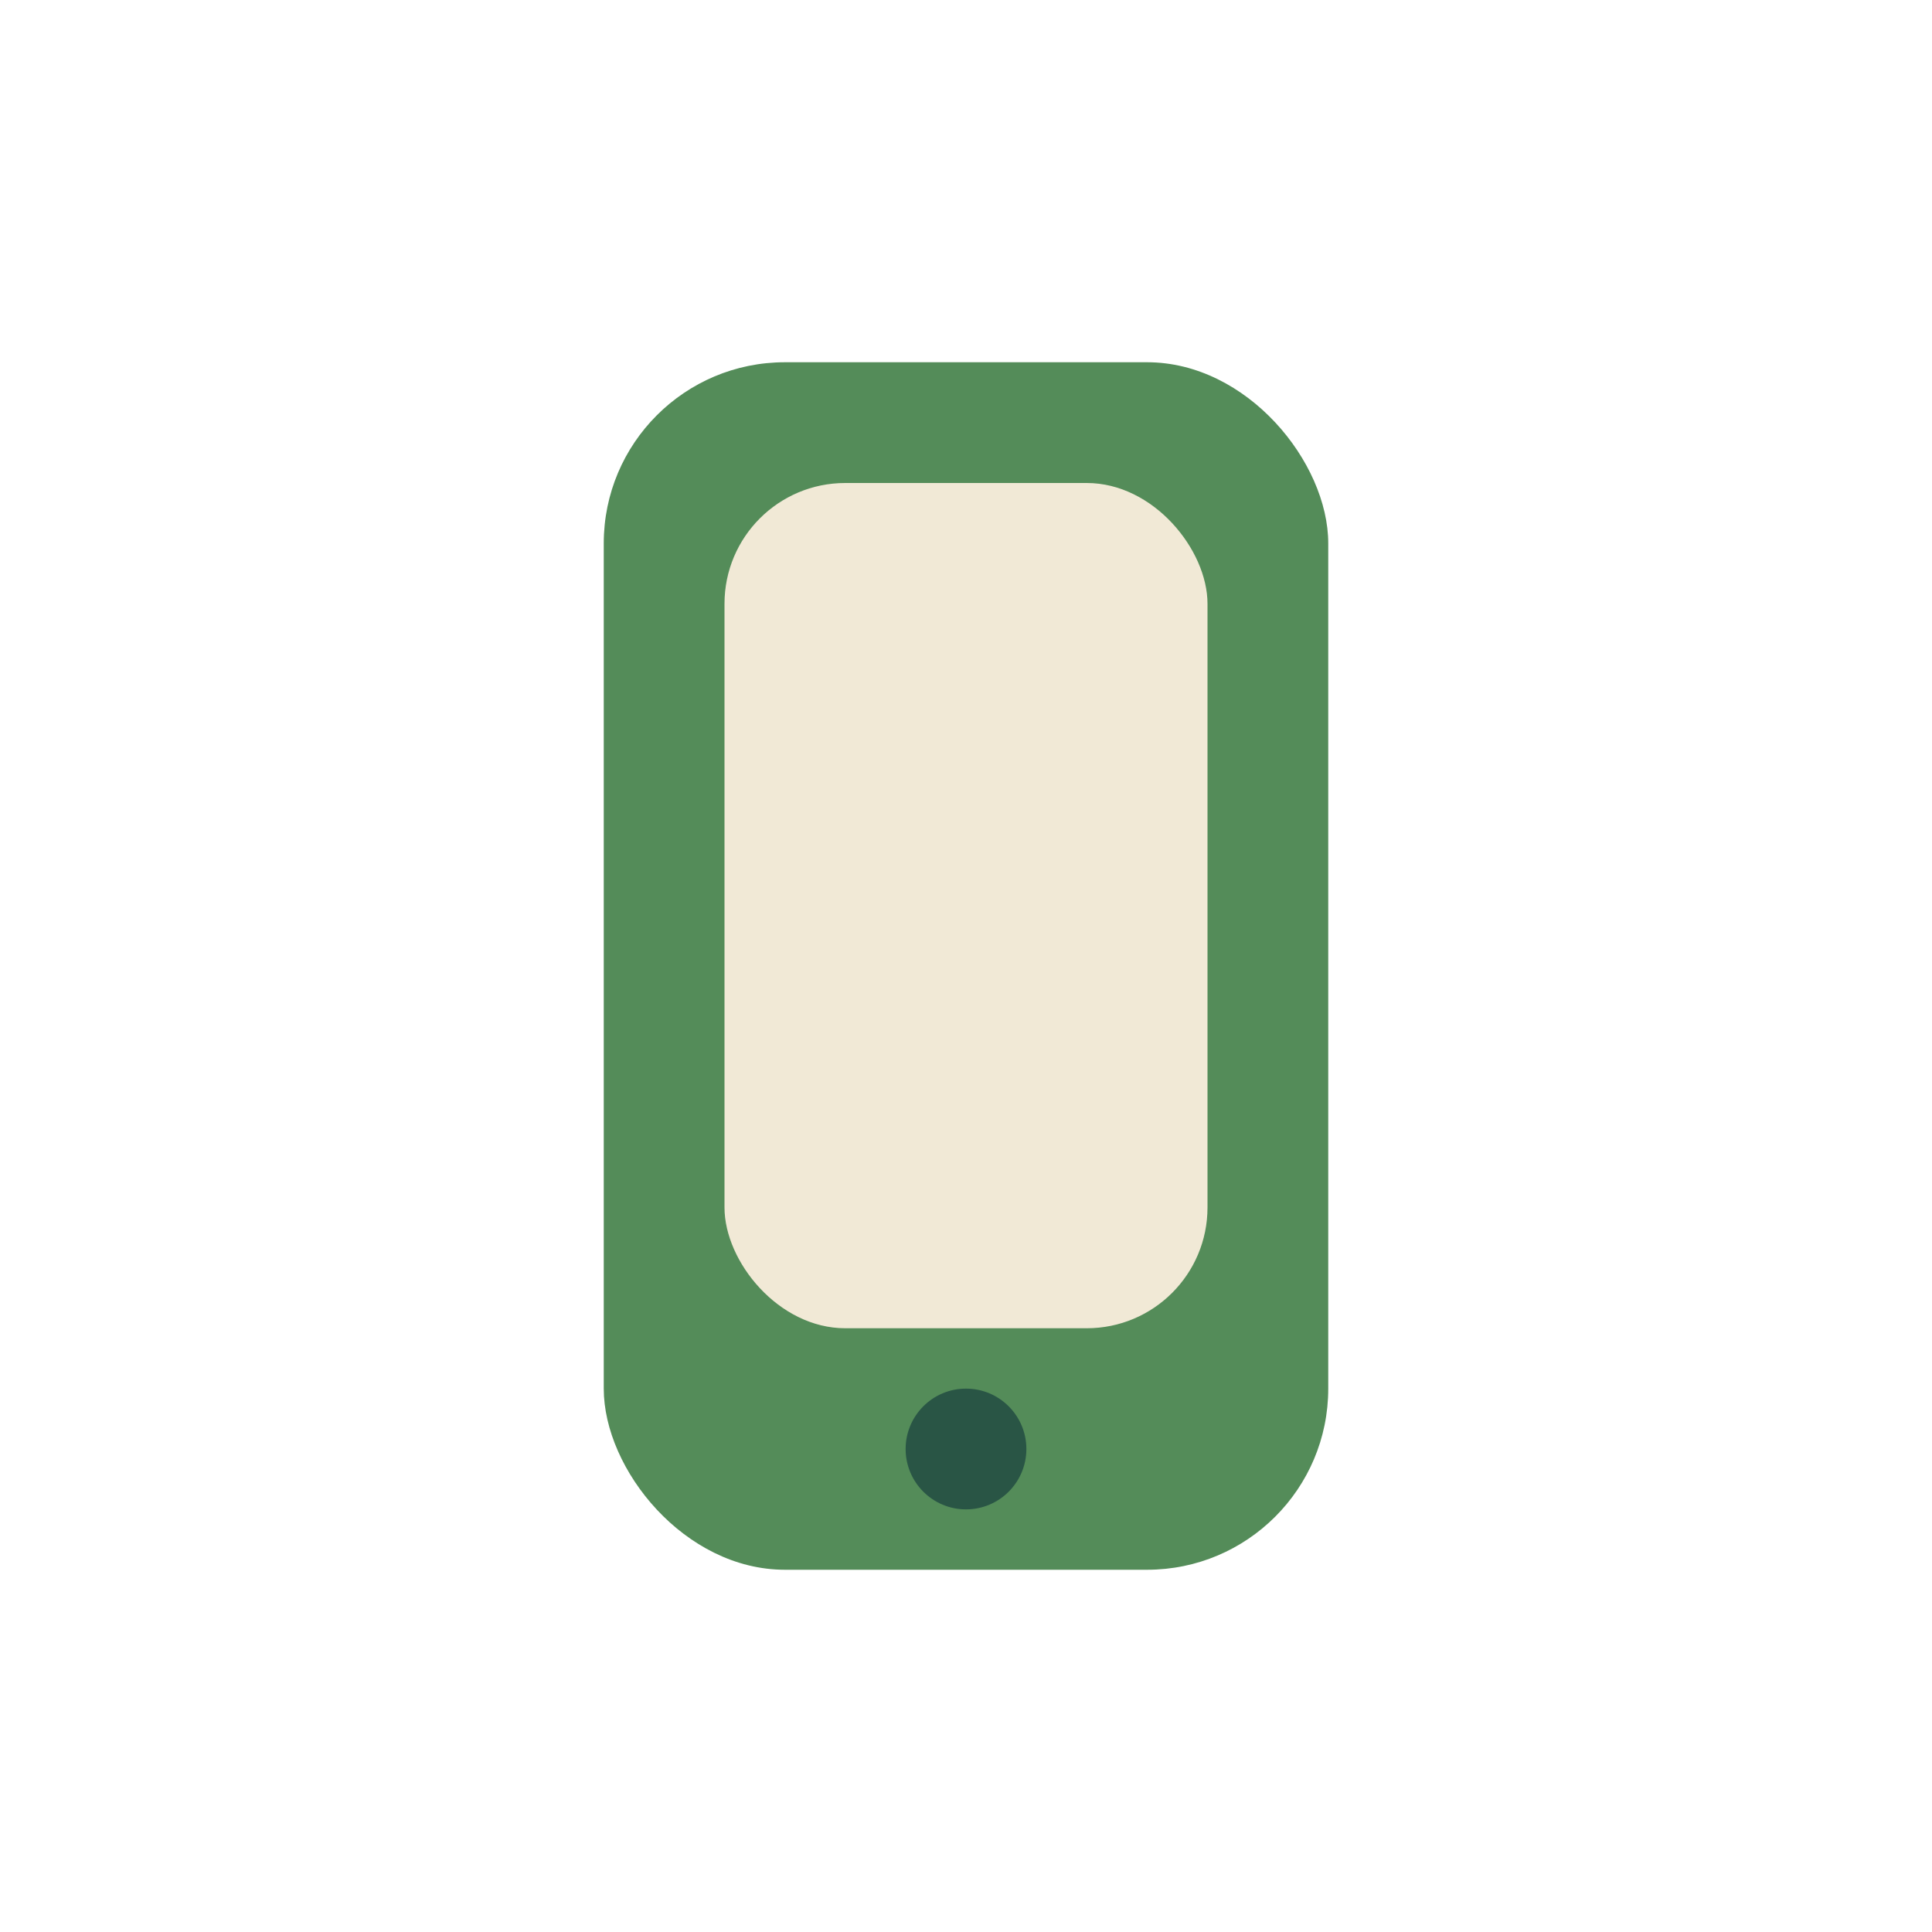
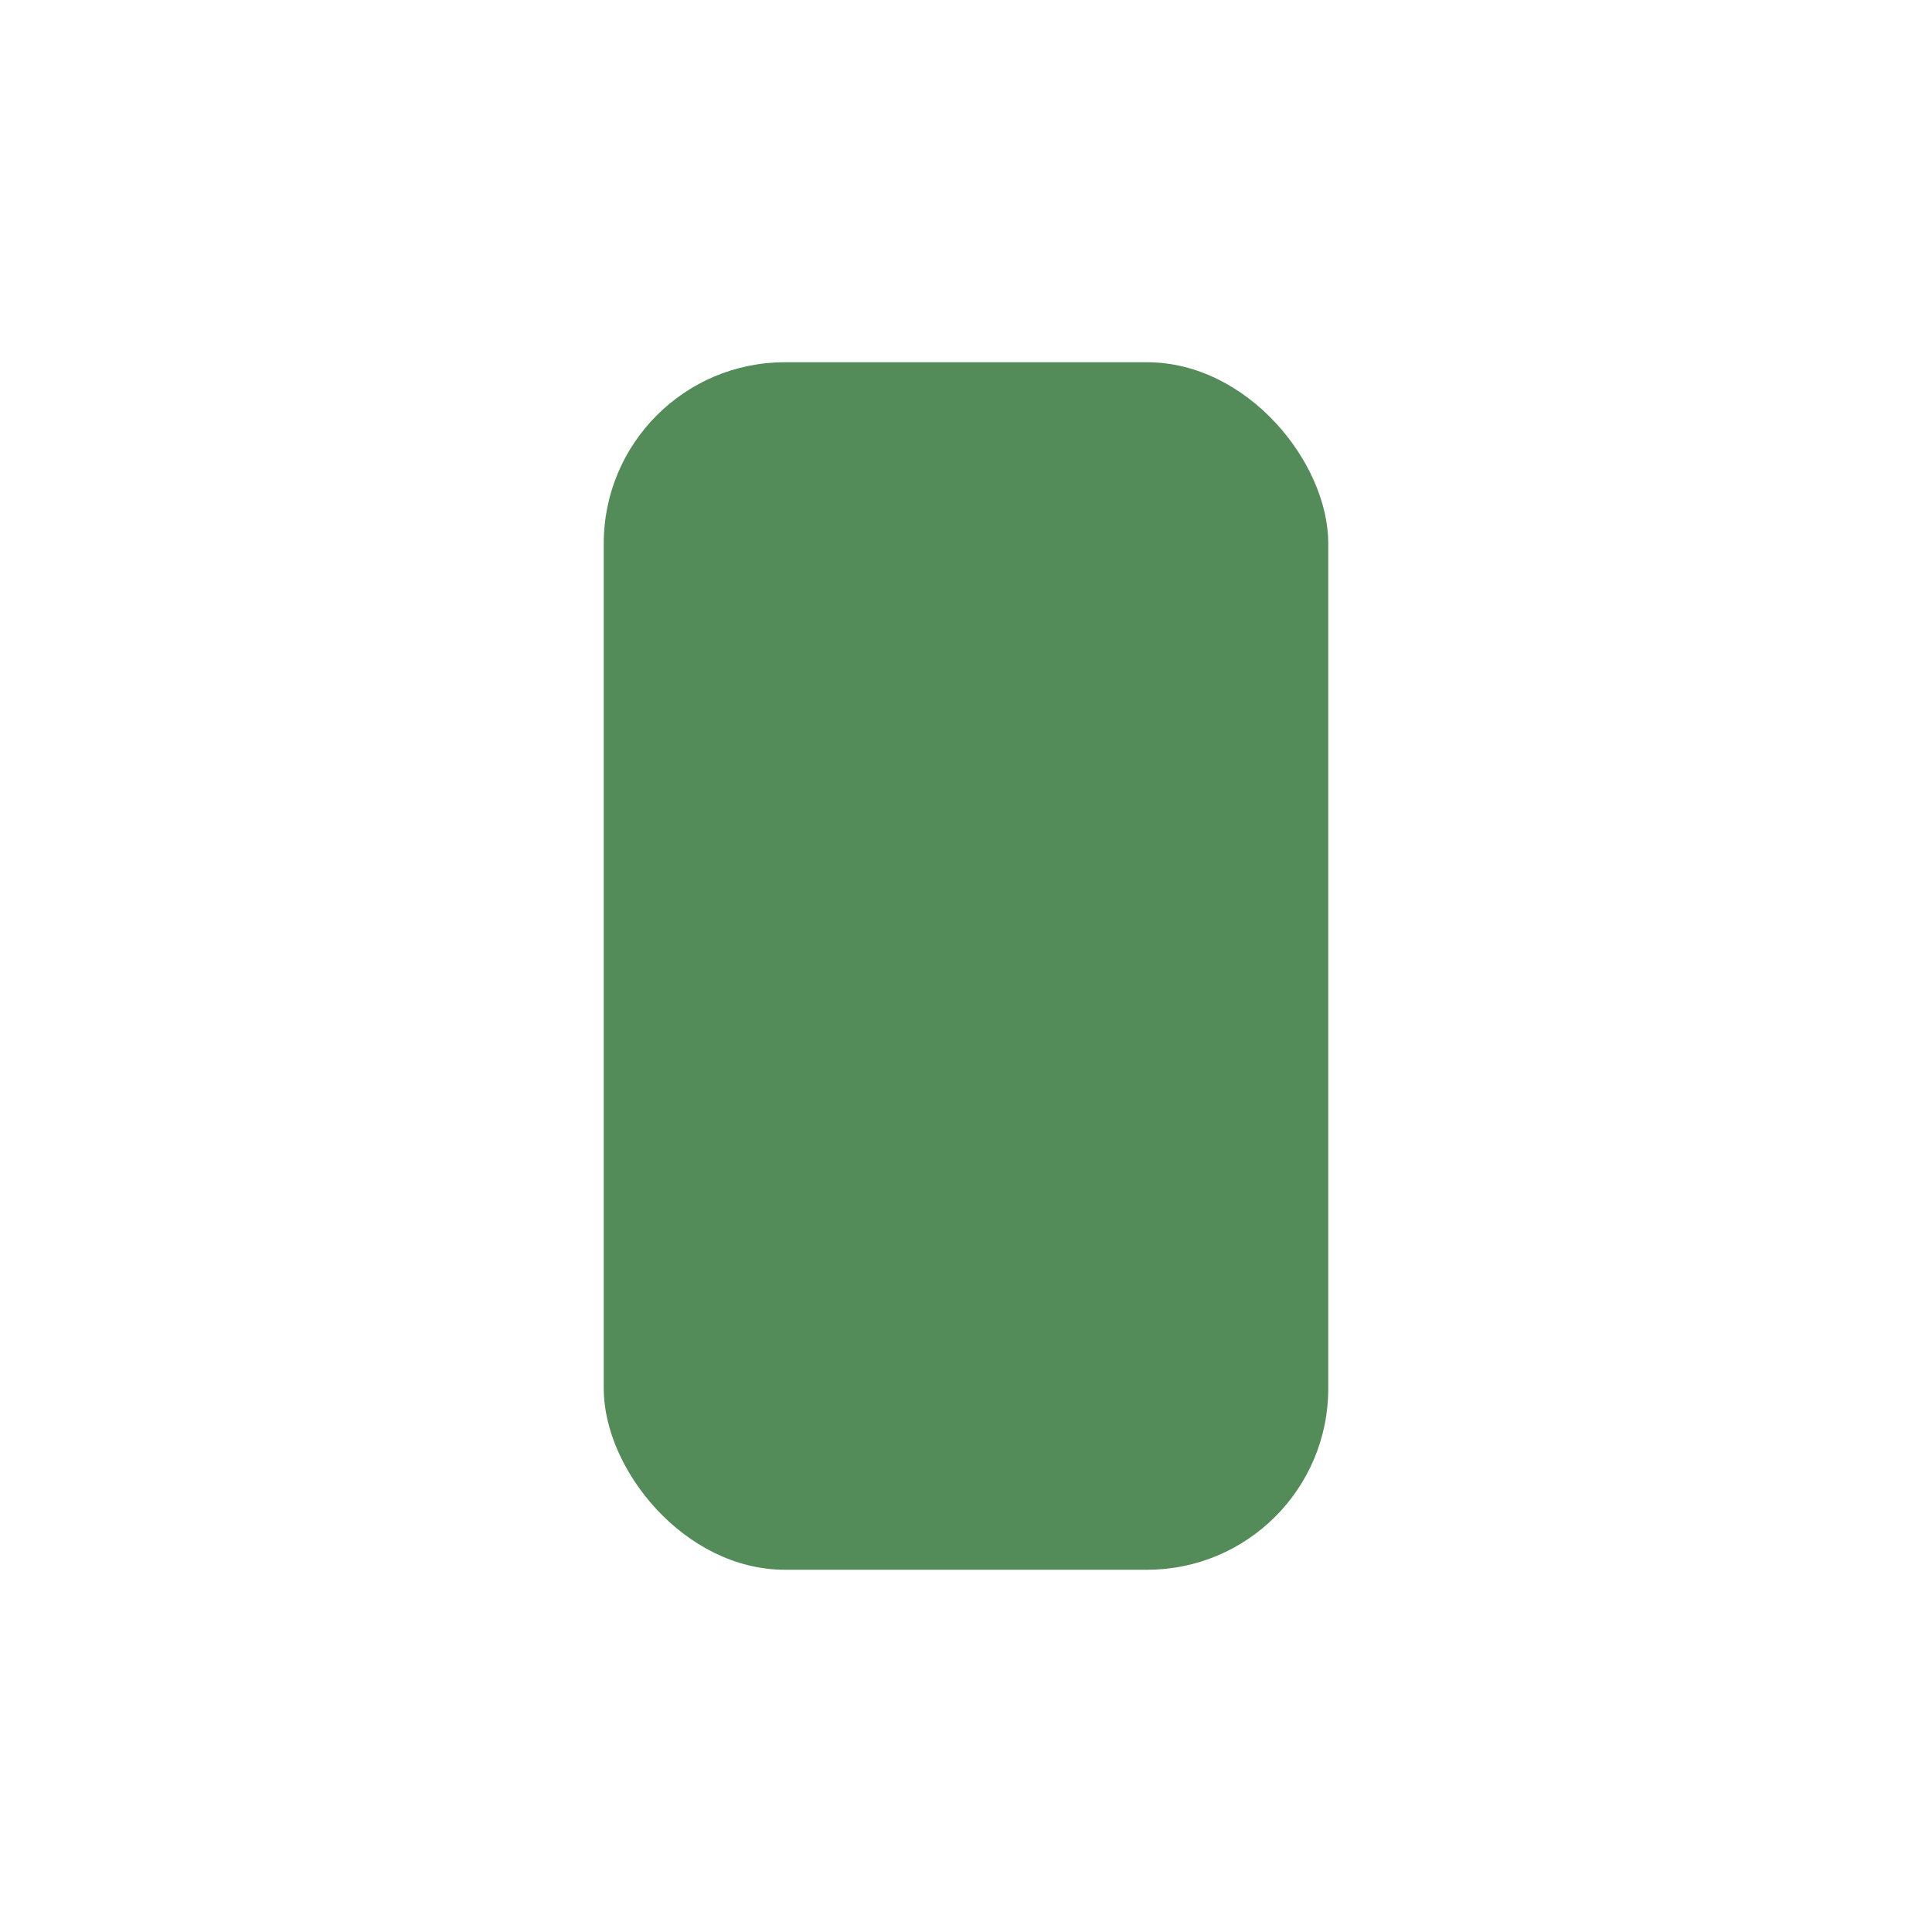
<svg xmlns="http://www.w3.org/2000/svg" width="32" height="32" viewBox="0 0 32 32">
  <rect x="10" y="6" width="12" height="20" rx="3" fill="#548C59" />
-   <rect x="12" y="8" width="8" height="14" rx="2" fill="#F1E9D6" />
-   <circle cx="16" cy="24" r="1" fill="#295545" />
</svg>